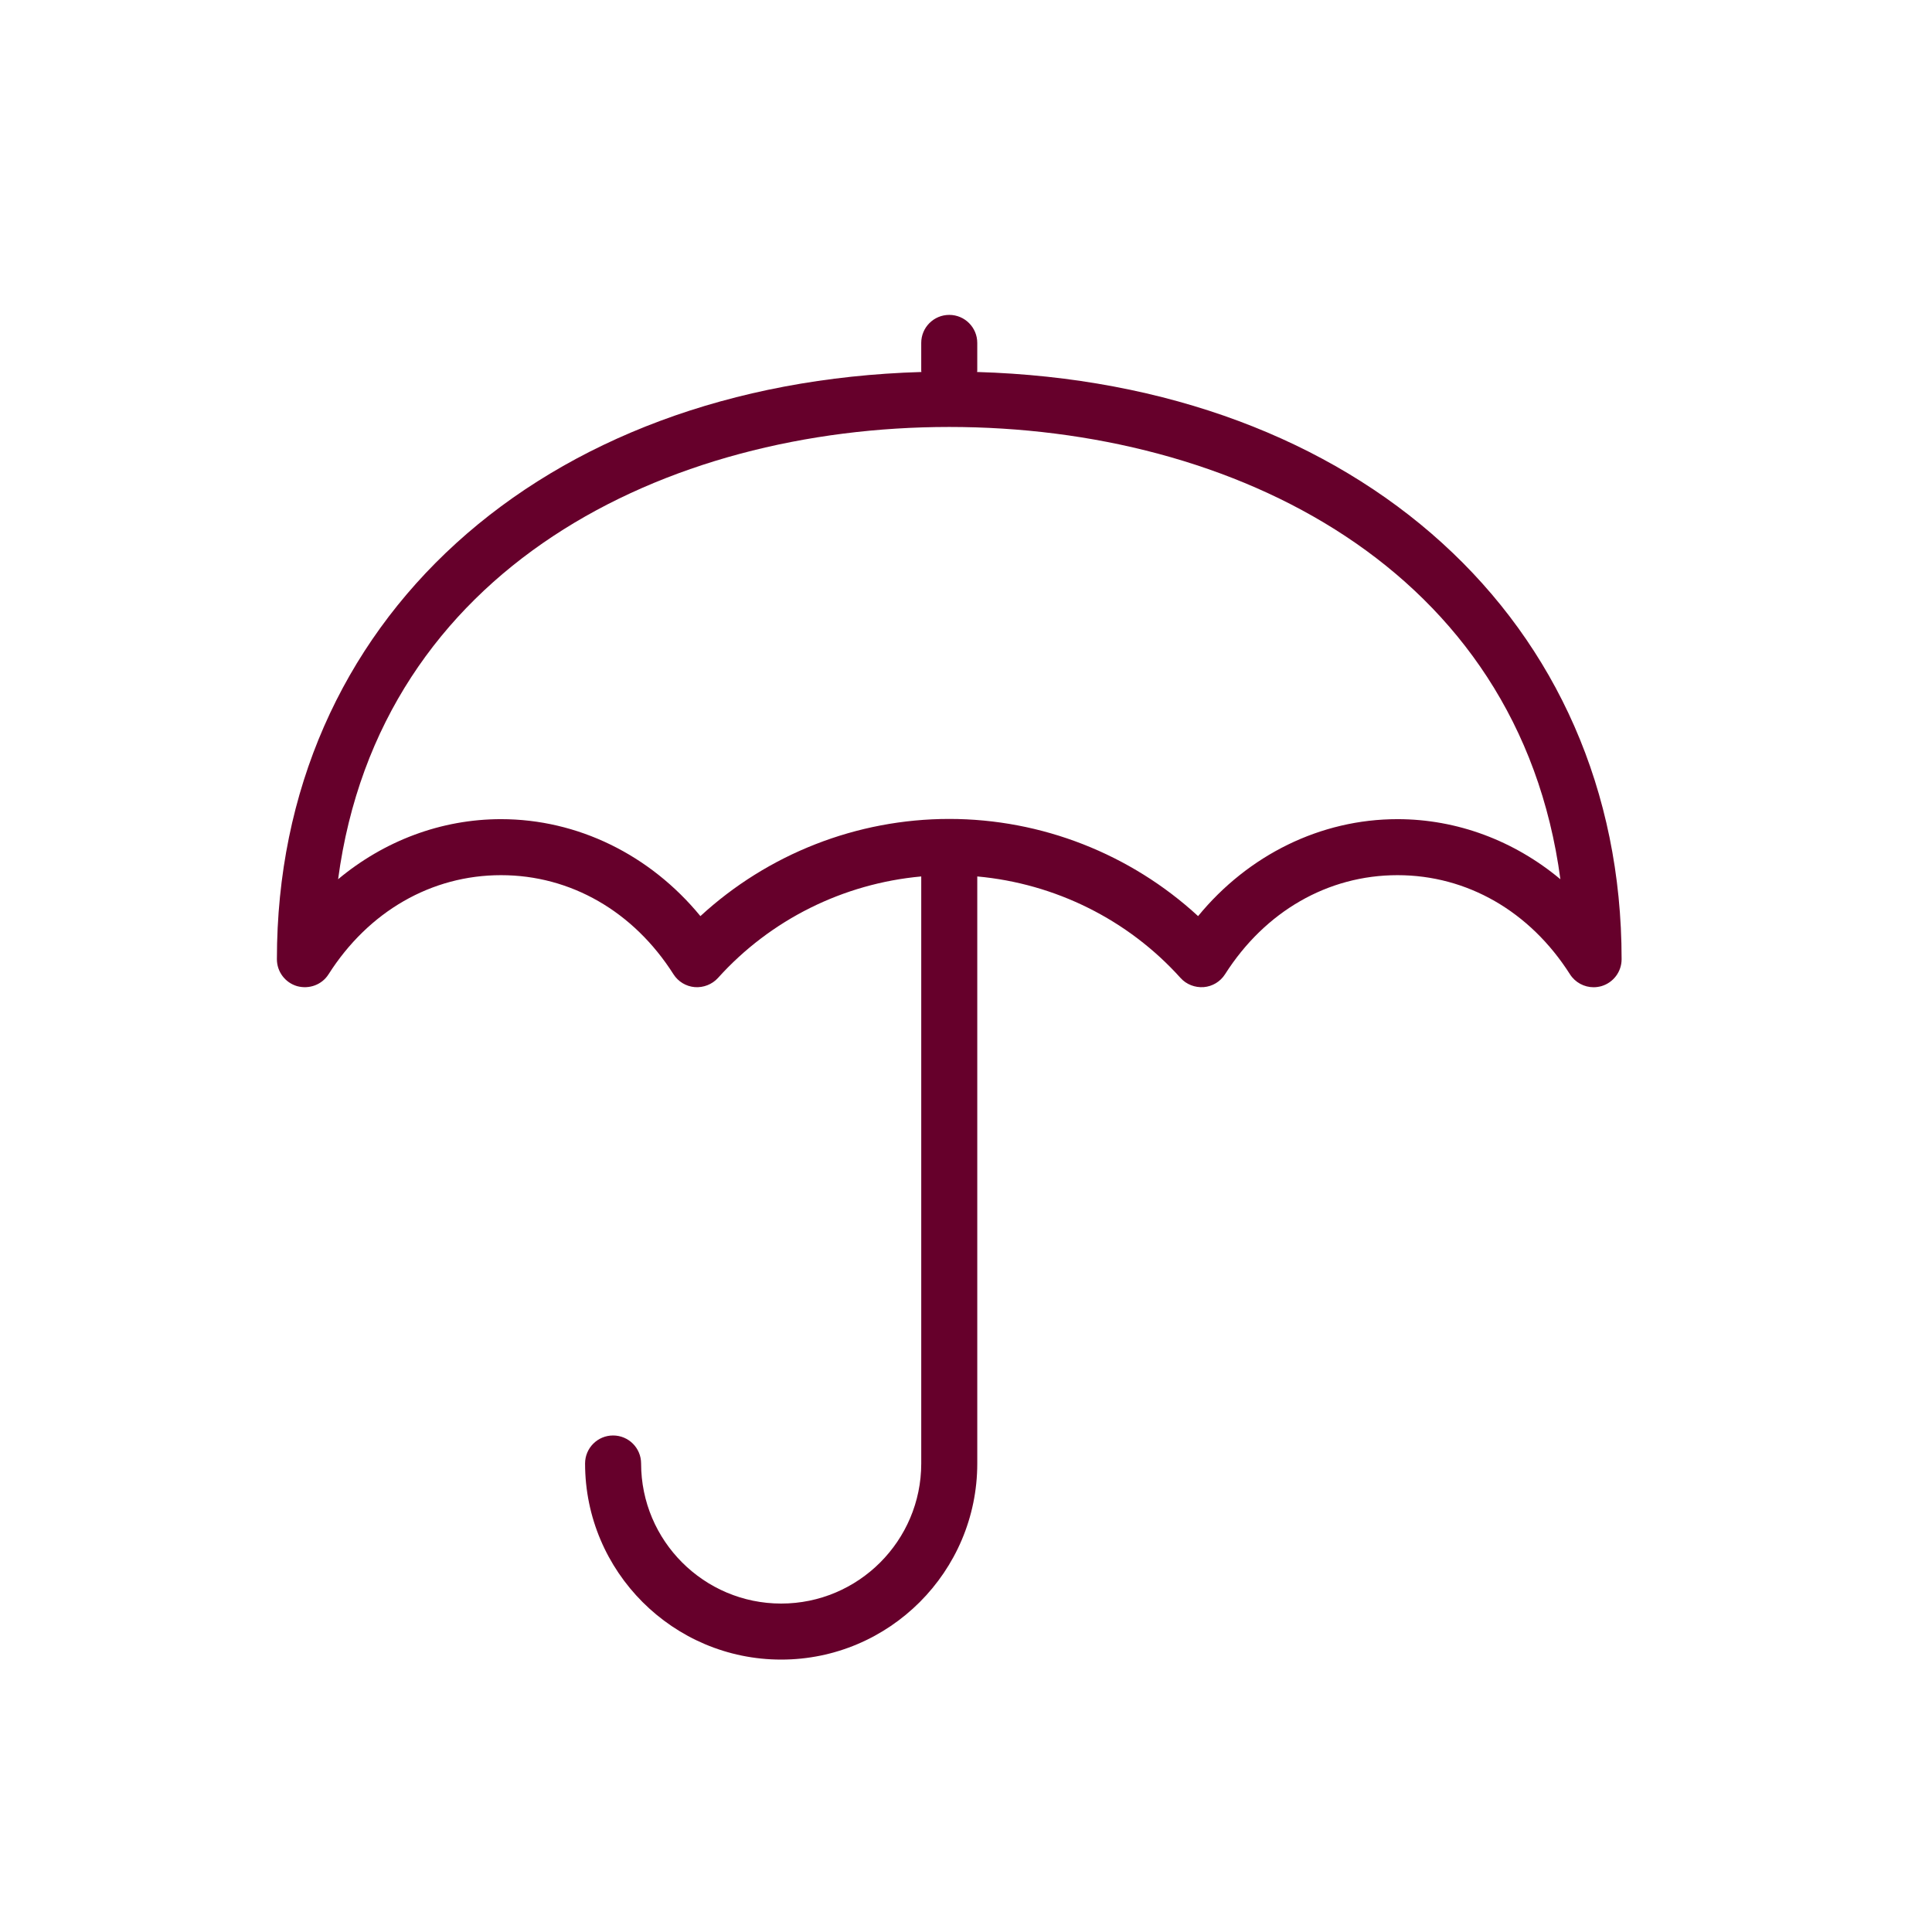
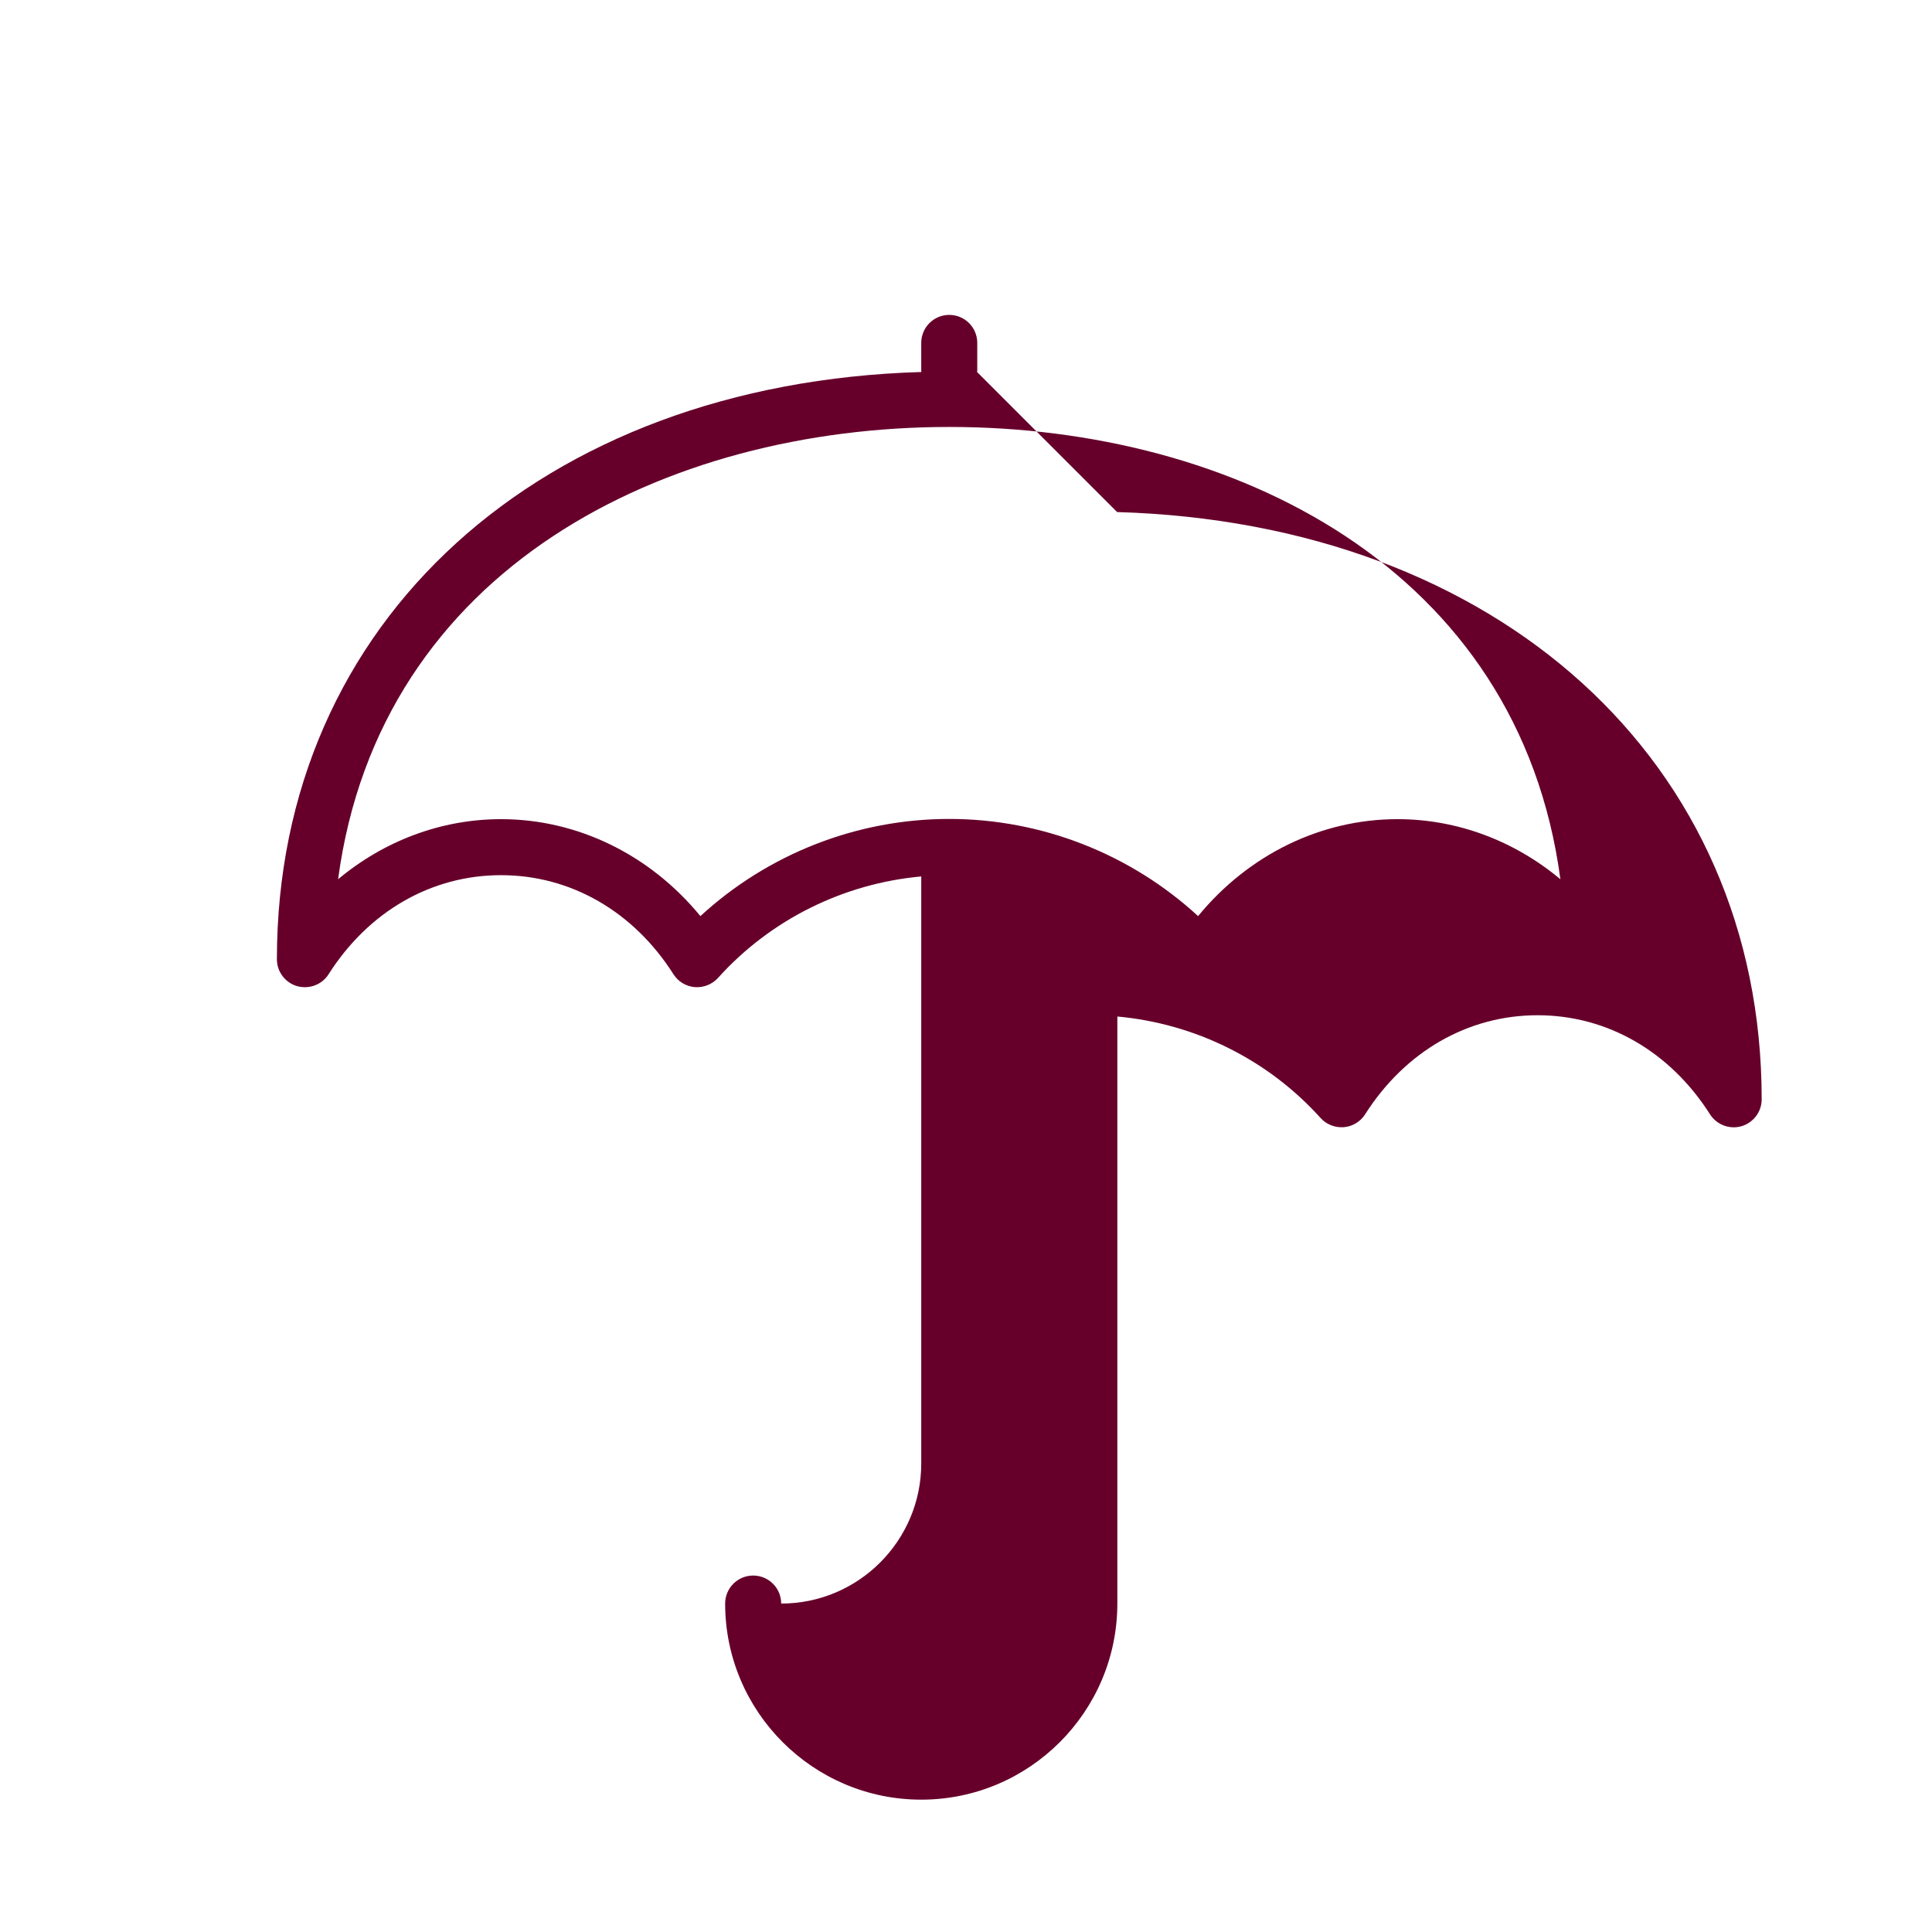
<svg xmlns="http://www.w3.org/2000/svg" id="a" viewBox="0 0 1500 1500">
  <defs>
    <style>.b{fill:#66002b;}</style>
  </defs>
-   <path class="b" d="M758.57,288.81c0-.29,.17-.54,.17-.83v-21.75c0-12.02-9.73-21.75-21.75-21.75s-21.75,9.73-21.75,21.75v21.75c0,.3,.16,.54,.17,.83-295.63,8.69-500.43,193.4-500.43,455.93,0,9.69,6.39,18.18,15.68,20.9,9.39,2.55,19.26-1.06,24.43-9.22,31.09-48.9,79.91-76.94,133.9-76.94s102.81,28.04,133.9,76.94c3.65,5.73,9.77,9.43,16.55,9.98,6.67,.51,13.42-2.08,17.97-7.09,40.87-45.42,97.48-73.36,157.84-78.84v455.78c0,59.98-48.79,108.75-108.75,108.75s-108.75-48.77-108.75-108.75c0-12.02-9.73-21.75-21.75-21.75s-21.75,9.73-21.75,21.75c0,83.94,68.31,152.25,152.25,152.25s152.25-68.31,152.25-152.25v-455.78c60.36,5.48,116.97,33.42,157.84,78.84,4.52,5.01,11.13,7.56,17.97,7.09,6.78-.55,12.89-4.25,16.55-9.98,31.09-48.9,79.91-76.94,133.9-76.94s102.81,28.04,133.9,76.94c4.06,6.37,11.05,10.07,18.35,10.07,2.02,0,4.06-.3,6.07-.85,9.28-2.72,15.68-11.21,15.68-20.9,0-262.53-204.8-447.24-500.43-455.93Zm326.42,347.18c-59.56,0-115.76,27.7-154.8,75.28-52.38-48.22-121.43-75.45-193.2-75.45s-140.83,27.23-193.2,75.45c-39.04-47.58-95.25-75.28-154.8-75.28-46.37,0-90.7,16.78-126.49,46.65,32.33-241.97,254.34-351.15,474.49-351.15s442.17,109.18,474.49,351.15c-35.79-29.87-80.12-46.65-126.49-46.65Z" />
+   <path class="b" d="M758.57,288.81c0-.29,.17-.54,.17-.83v-21.75c0-12.02-9.73-21.75-21.75-21.75s-21.75,9.73-21.75,21.75v21.75c0,.3,.16,.54,.17,.83-295.63,8.69-500.43,193.4-500.43,455.93,0,9.69,6.39,18.18,15.68,20.9,9.39,2.55,19.26-1.06,24.43-9.22,31.09-48.9,79.91-76.94,133.9-76.94s102.81,28.04,133.9,76.94c3.65,5.73,9.77,9.43,16.55,9.98,6.67,.51,13.42-2.08,17.97-7.09,40.87-45.42,97.48-73.36,157.84-78.84v455.78c0,59.98-48.79,108.75-108.75,108.75c0-12.02-9.73-21.75-21.75-21.75s-21.75,9.73-21.75,21.75c0,83.94,68.31,152.25,152.25,152.25s152.25-68.31,152.25-152.25v-455.78c60.36,5.48,116.97,33.42,157.84,78.84,4.52,5.01,11.13,7.56,17.97,7.09,6.78-.55,12.89-4.25,16.55-9.98,31.09-48.9,79.91-76.94,133.9-76.94s102.81,28.04,133.9,76.94c4.06,6.37,11.05,10.07,18.35,10.07,2.02,0,4.06-.3,6.07-.85,9.28-2.72,15.68-11.21,15.68-20.9,0-262.53-204.8-447.24-500.43-455.93Zm326.42,347.18c-59.56,0-115.76,27.7-154.8,75.28-52.38-48.22-121.43-75.45-193.2-75.45s-140.83,27.23-193.2,75.45c-39.04-47.58-95.25-75.28-154.8-75.28-46.37,0-90.7,16.78-126.49,46.65,32.33-241.97,254.34-351.15,474.49-351.15s442.17,109.18,474.49,351.15c-35.79-29.87-80.12-46.65-126.49-46.65Z" />
</svg>